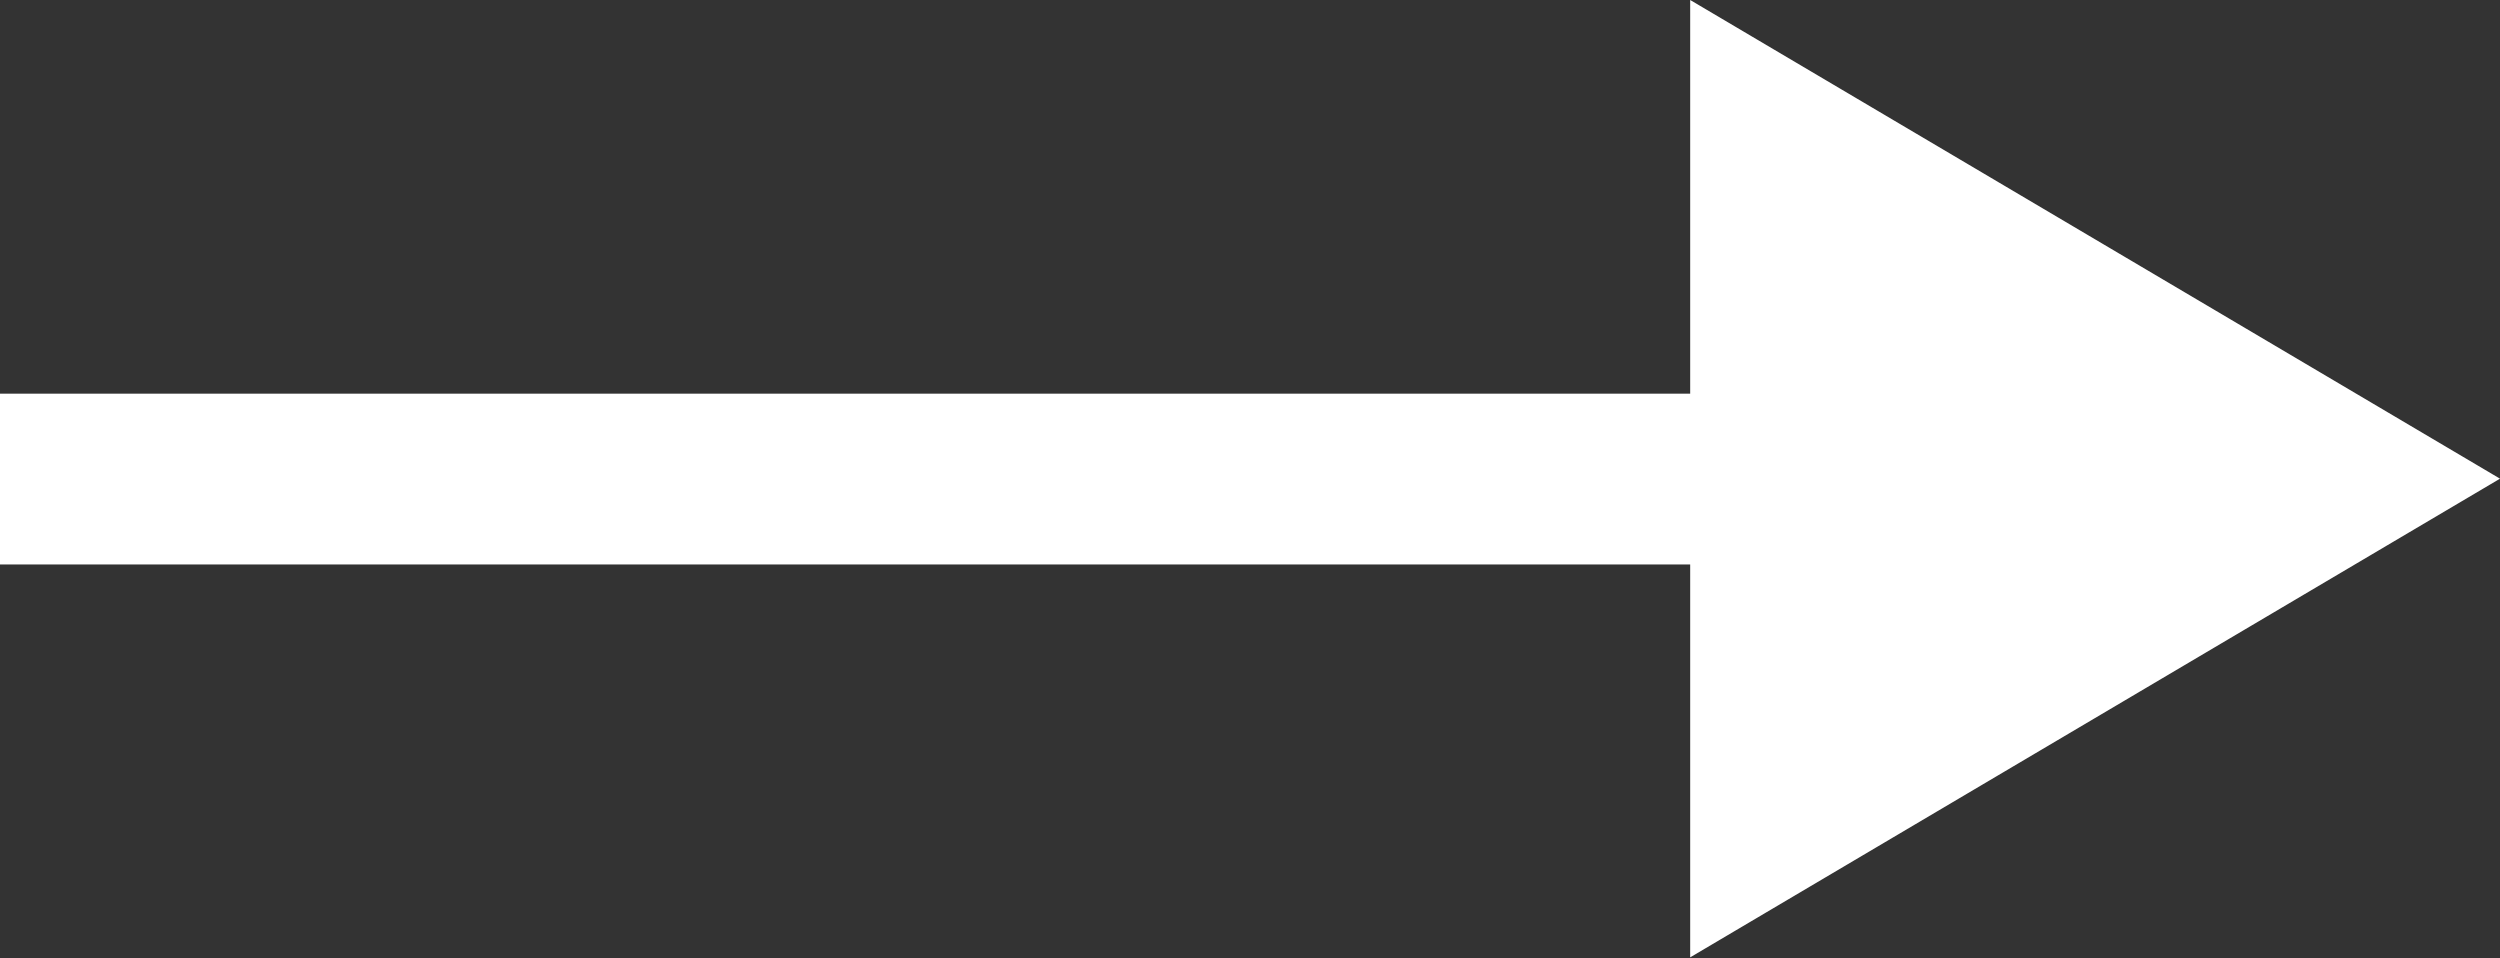
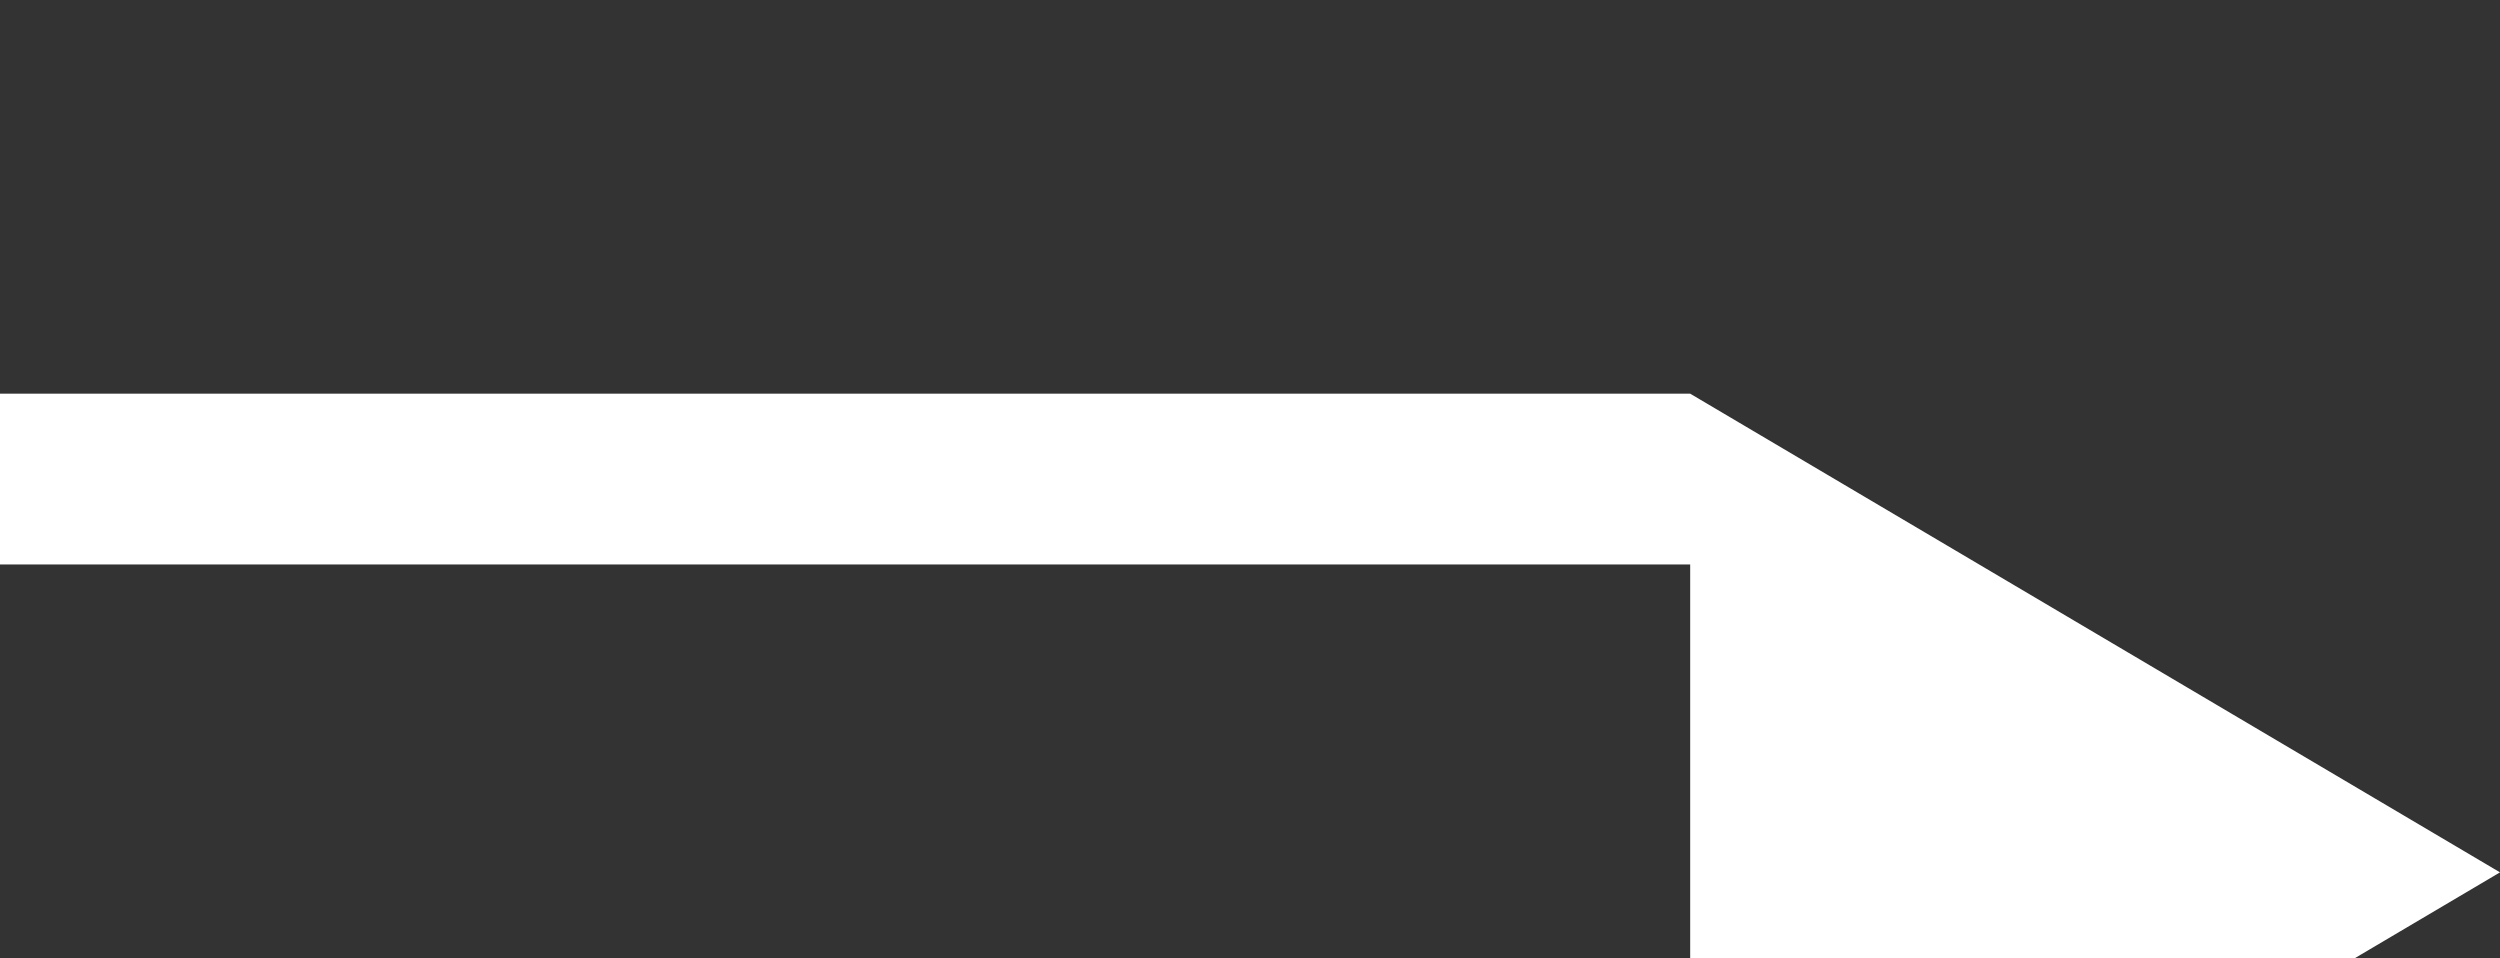
<svg xmlns="http://www.w3.org/2000/svg" id="_レイヤー_2" data-name="レイヤー 2" viewBox="0 0 31.18 11.95">
  <rect x="0" y="0" width="31.18" height="11.95" fill="#333333" stroke="none" />
-   <path d="M21.08 11.95V7.04H0V4.91h21.08V0l10.1 5.97-10.1 5.97z" fill="#fff" stroke-width="0" id="_仕事_動画" data-name="仕事・動画" />
+   <path d="M21.08 11.95V7.04H0V4.91h21.08l10.1 5.97-10.1 5.97z" fill="#fff" stroke-width="0" id="_仕事_動画" data-name="仕事・動画" />
</svg>